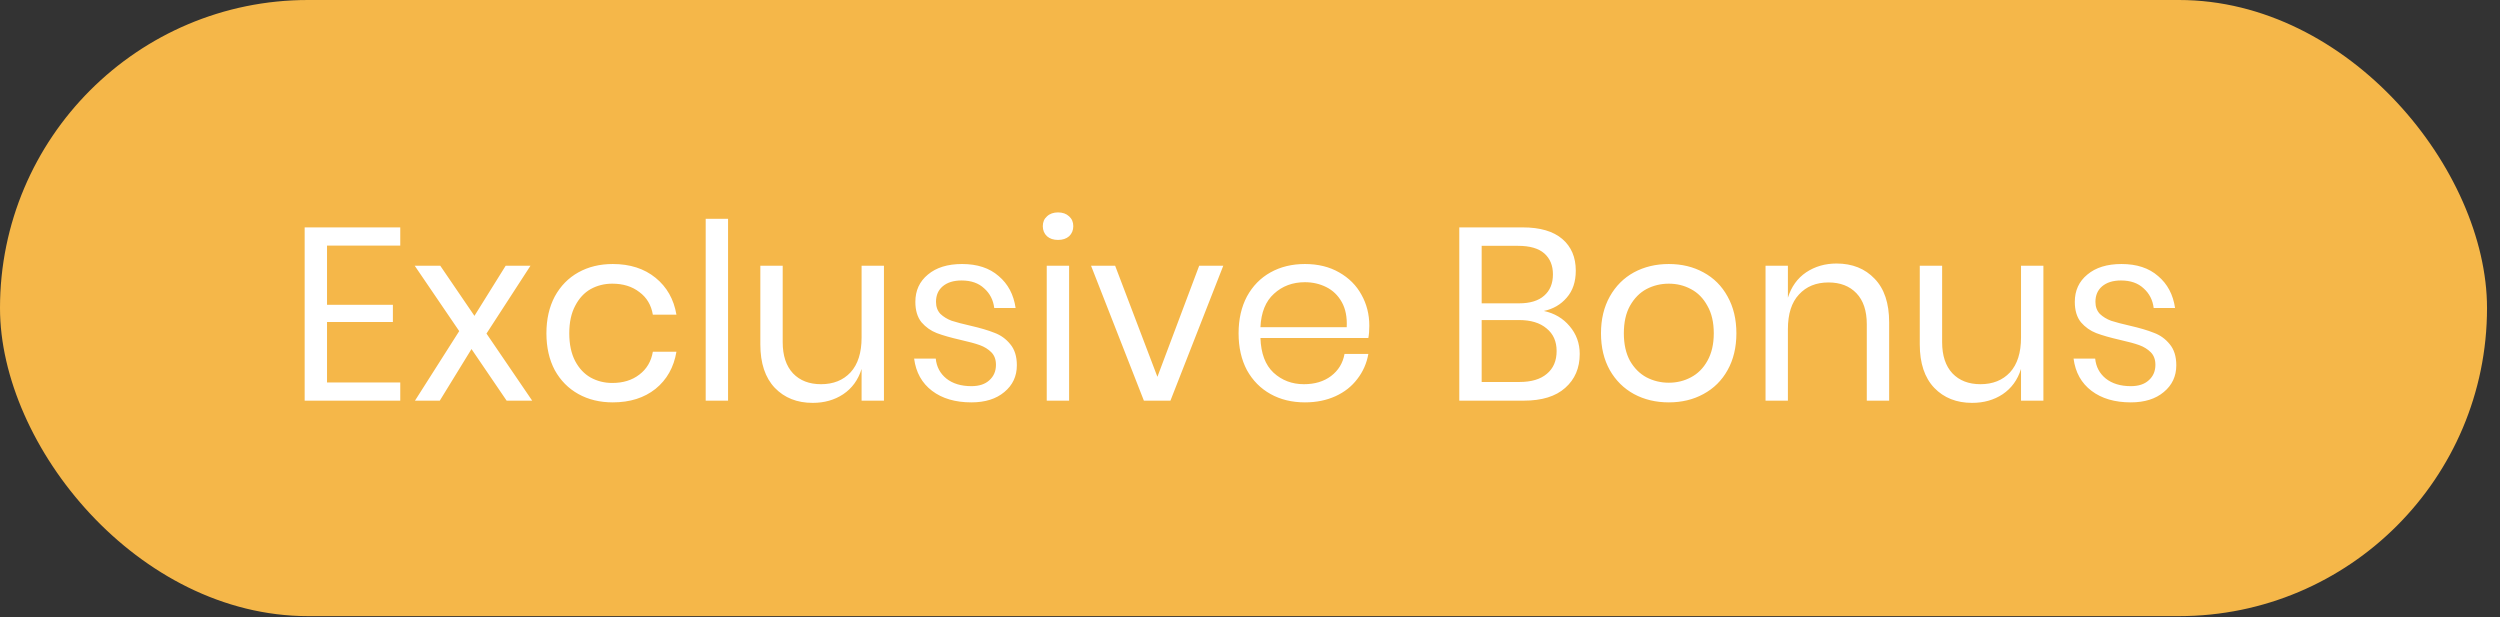
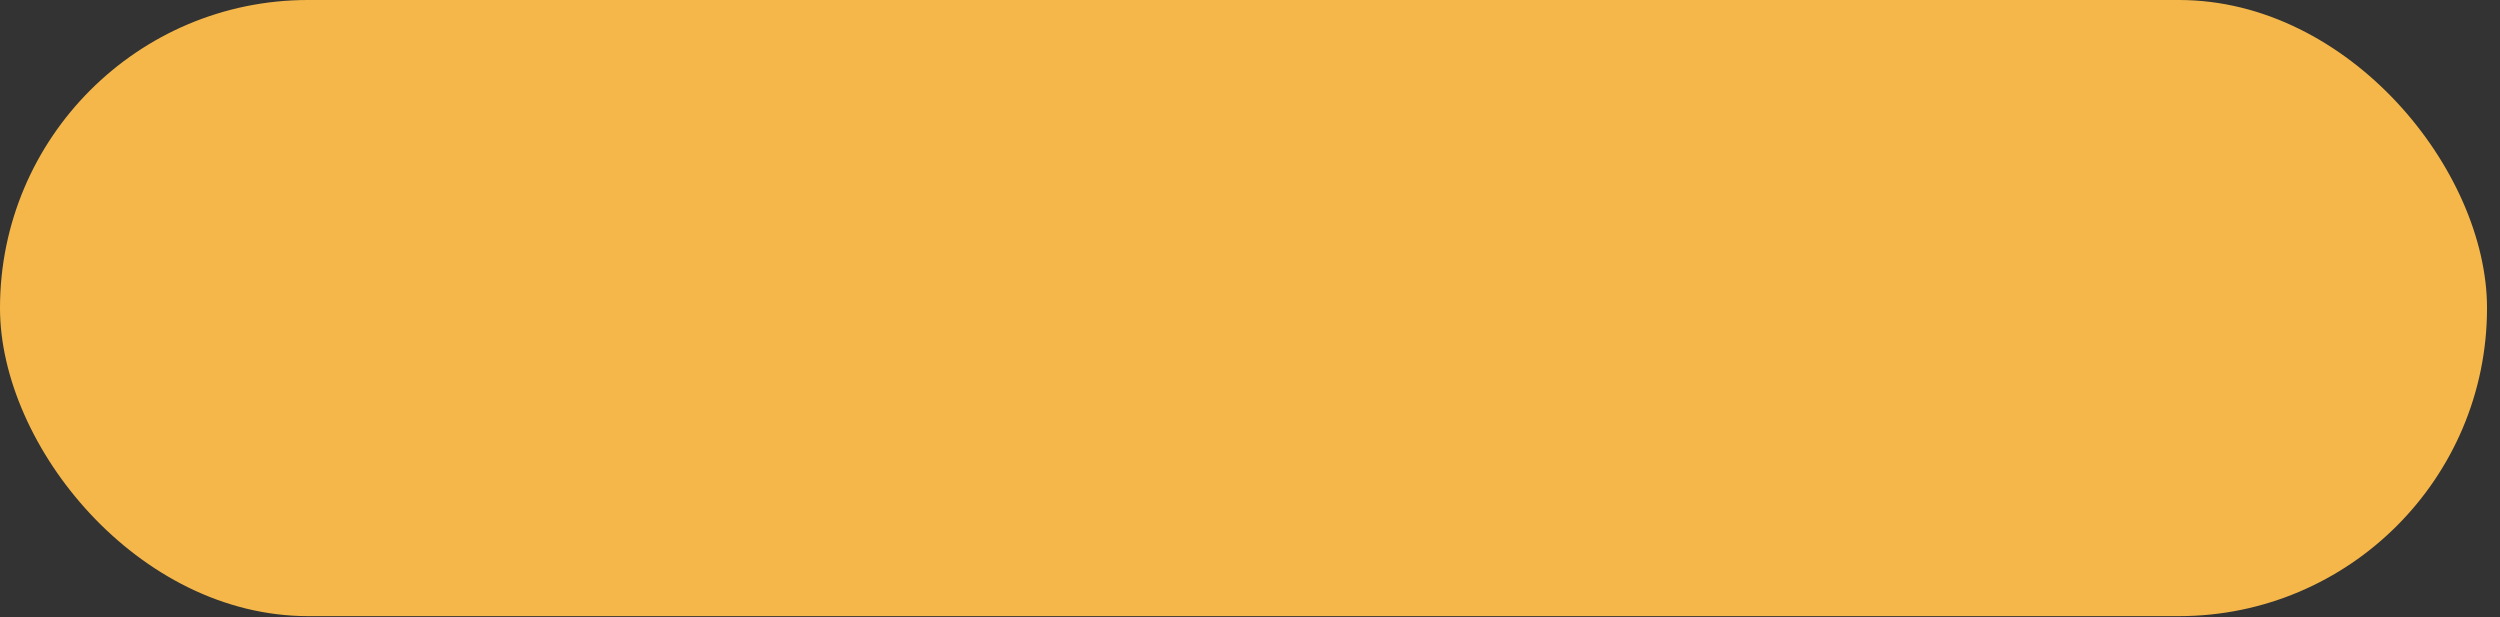
<svg xmlns="http://www.w3.org/2000/svg" width="162" height="40" viewBox="0 0 162 40" fill="none">
  <rect x="0" y="0" width="162" height="40" fill="#333333" stroke="none" />
  <rect width="161.159" height="39.925" rx="19.963" fill="#F5B749" />
-   <path d="M21.191 15.914V19.752H25.459V20.867H21.191V24.784H25.937V25.963H19.742V14.735H25.937V15.914H21.191ZM32.83 25.963L30.553 22.618L28.498 25.963H26.89L29.757 21.456L26.874 17.22H28.53L30.744 20.468L32.767 17.22H34.375L31.524 21.615L34.486 25.963H32.83ZM39.708 17.108C40.823 17.108 41.746 17.405 42.479 18C43.212 18.595 43.663 19.391 43.833 20.389H42.304C42.198 19.762 41.906 19.274 41.428 18.924C40.961 18.563 40.377 18.382 39.676 18.382C39.167 18.382 38.699 18.499 38.275 18.733C37.861 18.966 37.526 19.327 37.272 19.816C37.017 20.293 36.889 20.888 36.889 21.599C36.889 22.311 37.017 22.91 37.272 23.399C37.526 23.876 37.861 24.232 38.275 24.466C38.699 24.699 39.167 24.816 39.676 24.816C40.377 24.816 40.961 24.636 41.428 24.275C41.906 23.914 42.198 23.42 42.304 22.794H43.833C43.663 23.802 43.212 24.604 42.479 25.198C41.746 25.782 40.823 26.074 39.708 26.074C38.869 26.074 38.126 25.894 37.478 25.533C36.831 25.172 36.321 24.657 35.95 23.988C35.589 23.308 35.408 22.512 35.408 21.599C35.408 20.686 35.589 19.89 35.95 19.21C36.321 18.531 36.831 18.011 37.478 17.65C38.126 17.289 38.869 17.108 39.708 17.108ZM47.178 14.178V25.963H45.729V14.178H47.178ZM57.28 17.22V25.963H55.831V23.908C55.608 24.62 55.21 25.166 54.636 25.549C54.074 25.92 53.415 26.106 52.662 26.106C51.653 26.106 50.836 25.782 50.209 25.134C49.583 24.476 49.27 23.537 49.27 22.316V17.22H50.719V22.172C50.719 23.043 50.942 23.717 51.388 24.195C51.834 24.662 52.439 24.896 53.203 24.896C53.999 24.896 54.636 24.641 55.114 24.131C55.592 23.611 55.831 22.857 55.831 21.87V17.22H57.28ZM62.341 17.108C63.328 17.108 64.119 17.368 64.714 17.889C65.319 18.398 65.685 19.088 65.812 19.959H64.427C64.363 19.439 64.146 19.014 63.774 18.685C63.413 18.345 62.925 18.175 62.309 18.175C61.789 18.175 61.38 18.303 61.083 18.557C60.796 18.802 60.653 19.136 60.653 19.561C60.653 19.879 60.748 20.139 60.939 20.341C61.141 20.532 61.385 20.681 61.672 20.787C61.969 20.883 62.373 20.989 62.882 21.105C63.53 21.254 64.05 21.408 64.443 21.567C64.846 21.716 65.186 21.96 65.462 22.3C65.749 22.64 65.892 23.096 65.892 23.669C65.892 24.381 65.621 24.959 65.08 25.405C64.549 25.851 63.838 26.074 62.946 26.074C61.906 26.074 61.056 25.825 60.398 25.326C59.74 24.827 59.352 24.131 59.235 23.239H60.637C60.69 23.77 60.918 24.2 61.322 24.529C61.736 24.858 62.277 25.023 62.946 25.023C63.445 25.023 63.832 24.896 64.109 24.641C64.395 24.386 64.538 24.052 64.538 23.638C64.538 23.298 64.438 23.027 64.236 22.825C64.034 22.624 63.785 22.47 63.487 22.363C63.19 22.257 62.781 22.146 62.261 22.029C61.614 21.881 61.093 21.732 60.7 21.583C60.318 21.435 59.989 21.201 59.713 20.883C59.448 20.553 59.315 20.113 59.315 19.561C59.315 18.828 59.586 18.239 60.127 17.793C60.669 17.337 61.407 17.108 62.341 17.108ZM67.574 14.656C67.574 14.39 67.664 14.178 67.845 14.019C68.025 13.849 68.264 13.764 68.561 13.764C68.859 13.764 69.097 13.849 69.278 14.019C69.458 14.178 69.549 14.39 69.549 14.656C69.549 14.921 69.458 15.139 69.278 15.309C69.097 15.468 68.859 15.547 68.561 15.547C68.264 15.547 68.025 15.468 67.845 15.309C67.664 15.139 67.574 14.921 67.574 14.656ZM69.278 17.22V25.963H67.829V17.22H69.278ZM75 24.418L77.707 17.22H79.268L75.844 25.963H74.124L70.7 17.22H72.261L75 24.418ZM88.732 21.105C88.732 21.413 88.711 21.679 88.669 21.902H81.677C81.709 22.9 81.991 23.648 82.522 24.147C83.063 24.646 83.721 24.896 84.496 24.896C85.197 24.896 85.781 24.721 86.248 24.37C86.726 24.009 87.018 23.531 87.124 22.937H88.669C88.562 23.542 88.324 24.084 87.952 24.561C87.591 25.039 87.119 25.411 86.535 25.676C85.951 25.941 85.293 26.074 84.56 26.074C83.721 26.074 82.978 25.894 82.33 25.533C81.683 25.172 81.173 24.657 80.802 23.988C80.441 23.308 80.26 22.512 80.26 21.599C80.26 20.686 80.441 19.89 80.802 19.21C81.173 18.531 81.683 18.011 82.33 17.65C82.978 17.289 83.721 17.108 84.56 17.108C85.409 17.108 86.147 17.289 86.774 17.65C87.411 18.011 87.894 18.494 88.223 19.099C88.562 19.704 88.732 20.373 88.732 21.105ZM87.267 21.201C87.299 20.553 87.193 20.012 86.949 19.577C86.705 19.141 86.37 18.817 85.945 18.605C85.521 18.393 85.059 18.287 84.56 18.287C83.764 18.287 83.095 18.536 82.553 19.035C82.012 19.523 81.72 20.245 81.677 21.201H87.267ZM100.041 20.15C100.731 20.299 101.288 20.628 101.713 21.137C102.148 21.647 102.366 22.247 102.366 22.937C102.366 23.85 102.053 24.582 101.426 25.134C100.81 25.687 99.913 25.963 98.735 25.963H94.562V14.735H98.671C99.797 14.735 100.651 14.985 101.235 15.484C101.819 15.983 102.111 16.668 102.111 17.538C102.111 18.26 101.915 18.844 101.522 19.29C101.14 19.736 100.646 20.023 100.041 20.15ZM96.012 19.656H98.432C99.144 19.656 99.685 19.492 100.057 19.163C100.439 18.833 100.63 18.372 100.63 17.777C100.63 17.204 100.444 16.753 100.073 16.423C99.701 16.094 99.133 15.93 98.369 15.93H96.012V19.656ZM98.464 24.752C99.229 24.752 99.818 24.577 100.232 24.227C100.657 23.876 100.869 23.383 100.869 22.746C100.869 22.119 100.651 21.631 100.216 21.281C99.791 20.92 99.197 20.739 98.432 20.739H96.012V24.752H98.464ZM108.139 17.108C108.978 17.108 109.726 17.289 110.384 17.65C111.053 18.011 111.574 18.531 111.945 19.21C112.327 19.89 112.518 20.686 112.518 21.599C112.518 22.512 112.327 23.308 111.945 23.988C111.574 24.657 111.053 25.172 110.384 25.533C109.726 25.894 108.978 26.074 108.139 26.074C107.3 26.074 106.546 25.894 105.878 25.533C105.219 25.172 104.699 24.657 104.317 23.988C103.935 23.308 103.744 22.512 103.744 21.599C103.744 20.686 103.935 19.89 104.317 19.21C104.699 18.531 105.219 18.011 105.878 17.65C106.546 17.289 107.3 17.108 108.139 17.108ZM108.139 18.382C107.619 18.382 107.136 18.499 106.69 18.733C106.255 18.966 105.899 19.327 105.623 19.816C105.357 20.293 105.225 20.888 105.225 21.599C105.225 22.3 105.357 22.894 105.623 23.383C105.899 23.86 106.255 24.216 106.69 24.45C107.136 24.683 107.619 24.8 108.139 24.8C108.659 24.8 109.137 24.683 109.572 24.45C110.018 24.216 110.374 23.86 110.639 23.383C110.915 22.894 111.053 22.3 111.053 21.599C111.053 20.888 110.915 20.293 110.639 19.816C110.374 19.327 110.018 18.966 109.572 18.733C109.137 18.499 108.659 18.382 108.139 18.382ZM119.009 17.076C120.028 17.076 120.851 17.405 121.478 18.064C122.104 18.711 122.417 19.651 122.417 20.883V25.963H120.968V21.01C120.968 20.139 120.745 19.471 120.299 19.003C119.853 18.536 119.248 18.303 118.484 18.303C117.687 18.303 117.05 18.563 116.573 19.083C116.095 19.593 115.856 20.341 115.856 21.328V25.963H114.407V17.22H115.856V19.29C116.079 18.579 116.472 18.032 117.034 17.65C117.608 17.267 118.266 17.076 119.009 17.076ZM132.412 17.22V25.963H130.962V23.908C130.739 24.62 130.341 25.166 129.768 25.549C129.205 25.92 128.547 26.106 127.793 26.106C126.785 26.106 125.967 25.782 125.341 25.134C124.714 24.476 124.401 23.537 124.401 22.316V17.22H125.85V22.172C125.85 23.043 126.073 23.717 126.519 24.195C126.965 24.662 127.57 24.896 128.335 24.896C129.131 24.896 129.768 24.641 130.246 24.131C130.723 23.611 130.962 22.857 130.962 21.87V17.22H132.412ZM137.472 17.108C138.46 17.108 139.251 17.368 139.845 17.889C140.45 18.398 140.817 19.088 140.944 19.959H139.559C139.495 19.439 139.277 19.014 138.906 18.685C138.545 18.345 138.056 18.175 137.441 18.175C136.92 18.175 136.512 18.303 136.214 18.557C135.928 18.802 135.784 19.136 135.784 19.561C135.784 19.879 135.88 20.139 136.071 20.341C136.273 20.532 136.517 20.681 136.804 20.787C137.101 20.883 137.504 20.989 138.014 21.105C138.661 21.254 139.182 21.408 139.575 21.567C139.978 21.716 140.318 21.96 140.594 22.3C140.88 22.64 141.024 23.096 141.024 23.669C141.024 24.381 140.753 24.959 140.212 25.405C139.681 25.851 138.969 26.074 138.078 26.074C137.037 26.074 136.188 25.825 135.53 25.326C134.871 24.827 134.484 24.131 134.367 23.239H135.768C135.821 23.77 136.05 24.2 136.453 24.529C136.867 24.858 137.409 25.023 138.078 25.023C138.577 25.023 138.964 24.896 139.24 24.641C139.527 24.386 139.67 24.052 139.67 23.638C139.67 23.298 139.569 23.027 139.368 22.825C139.166 22.624 138.916 22.47 138.619 22.363C138.322 22.257 137.913 22.146 137.393 22.029C136.745 21.881 136.225 21.732 135.832 21.583C135.45 21.435 135.121 21.201 134.845 20.883C134.579 20.553 134.447 20.113 134.447 19.561C134.447 18.828 134.717 18.239 135.259 17.793C135.8 17.337 136.538 17.108 137.472 17.108Z" fill="white" />
</svg>